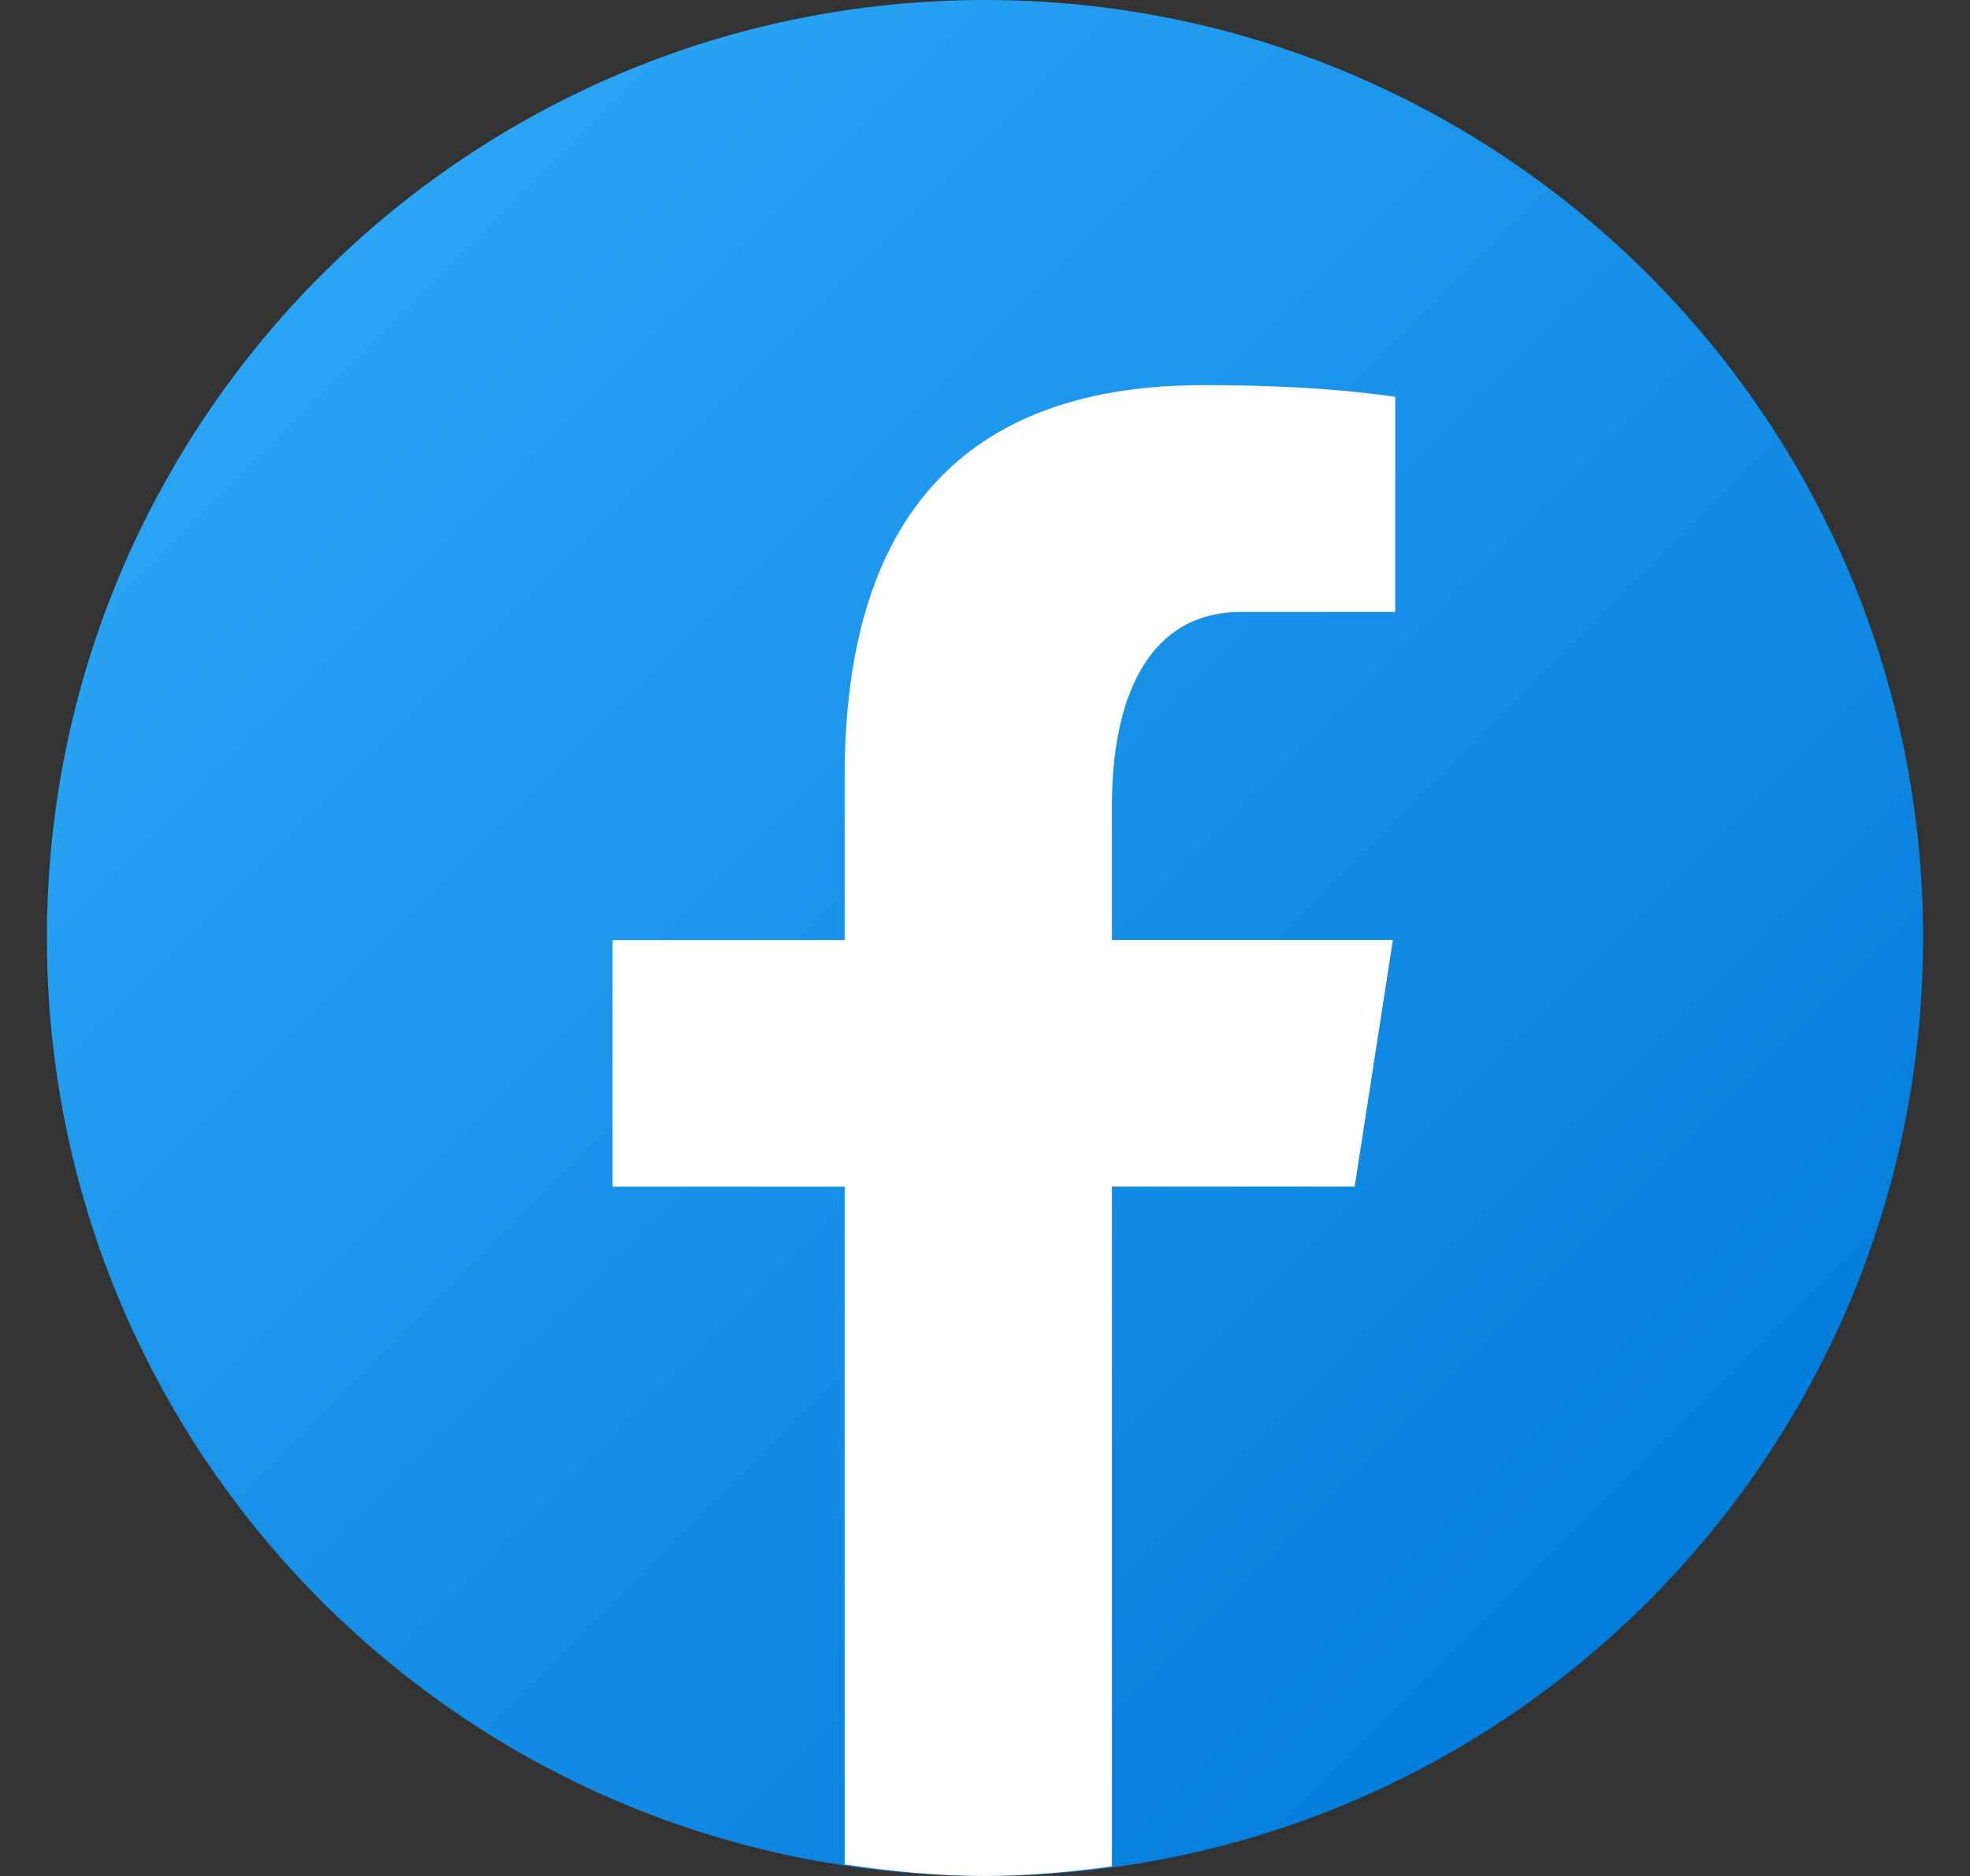
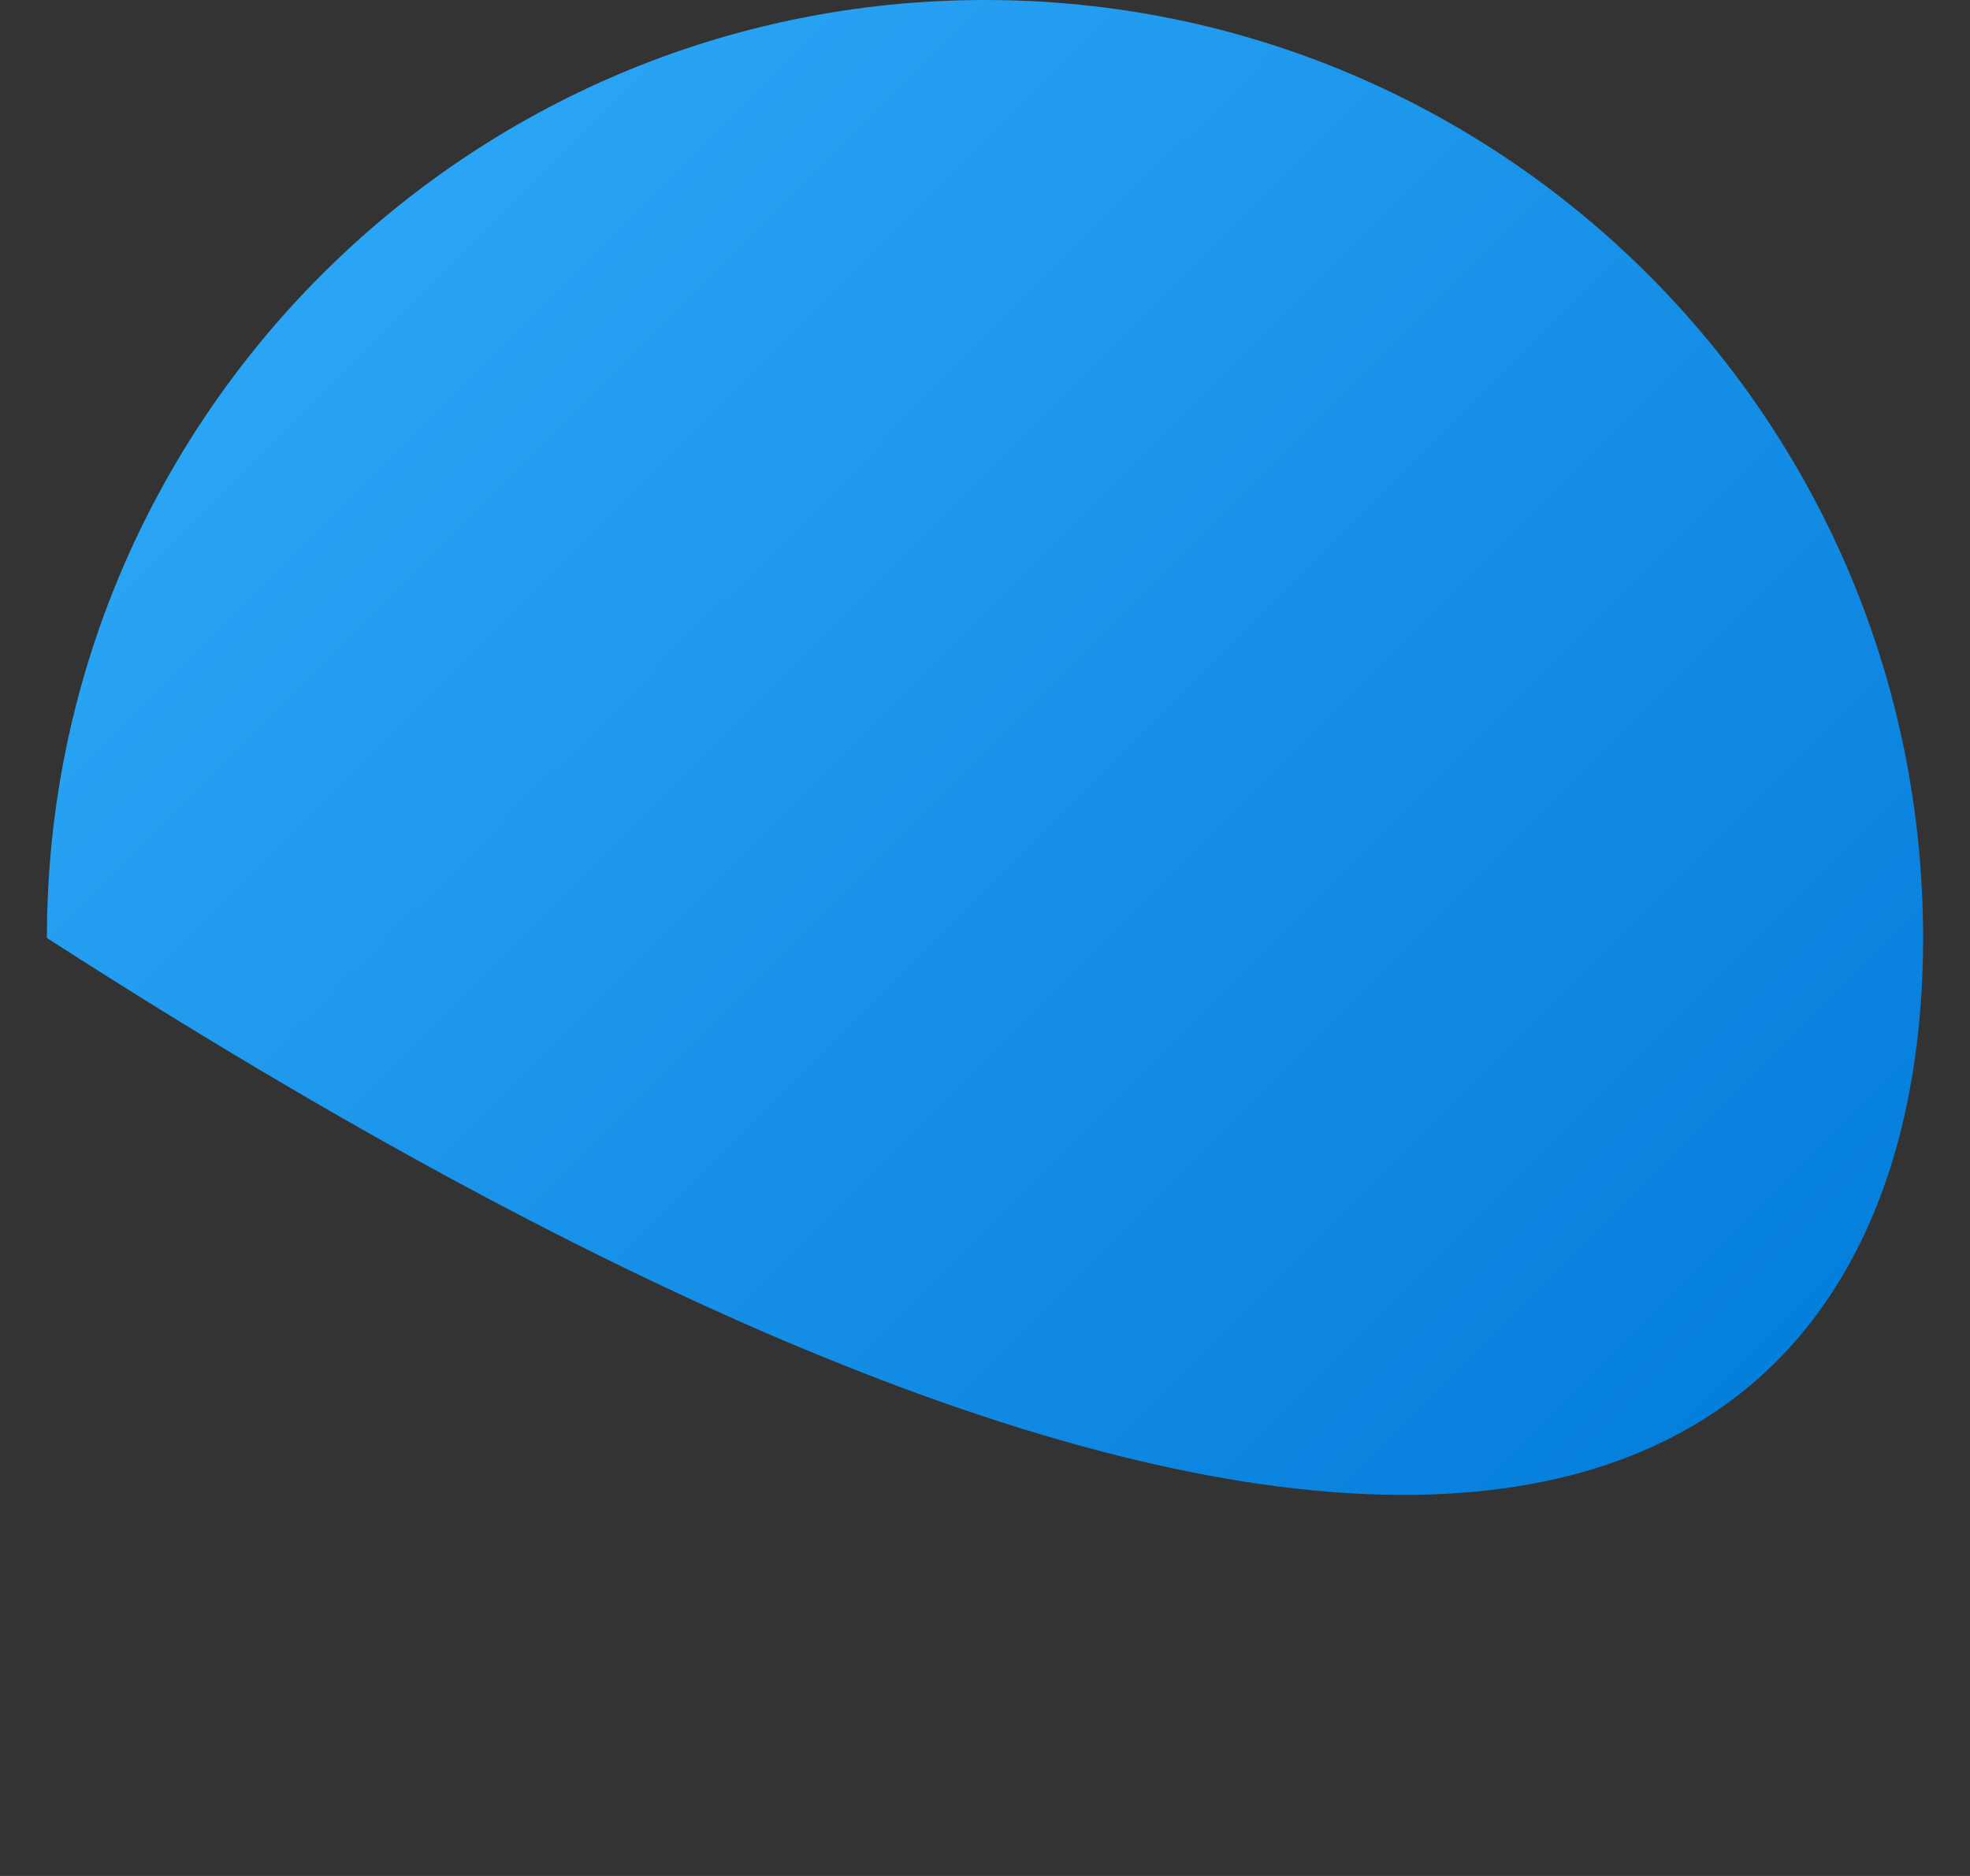
<svg xmlns="http://www.w3.org/2000/svg" width="21" height="20" viewBox="0 0 21 20" fill="none">
  <rect x="0" y="0" width="21" height="20" fill="#333333" stroke="none" />
-   <path d="M10.5 0C4.977 0 0.5 4.477 0.5 10C0.5 15.523 4.977 20 10.5 20C16.023 20 20.5 15.523 20.5 10C20.5 4.477 16.023 0 10.5 0Z" fill="url(#paint0_linear_154_1119)" />
-   <path d="M11.853 12.65H14.441L14.848 10.021H11.853V8.584C11.853 7.492 12.21 6.524 13.232 6.524H14.873V4.23C14.585 4.191 13.975 4.106 12.822 4.106C10.415 4.106 9.004 5.377 9.004 8.273V10.022H6.53V12.651H9.004V19.877C9.494 19.95 9.99 20 10.5 20C10.96 20 11.41 19.958 11.853 19.898V12.65Z" fill="white" />
+   <path d="M10.5 0C4.977 0 0.5 4.477 0.5 10C16.023 20 20.5 15.523 20.5 10C20.5 4.477 16.023 0 10.5 0Z" fill="url(#paint0_linear_154_1119)" />
  <defs>
    <linearGradient id="paint0_linear_154_1119" x1="3.497" y1="2.997" x2="18.808" y2="18.308" gradientUnits="userSpaceOnUse">
      <stop stop-color="#2AA4F4" />
      <stop offset="1" stop-color="#007AD9" />
    </linearGradient>
  </defs>
</svg>